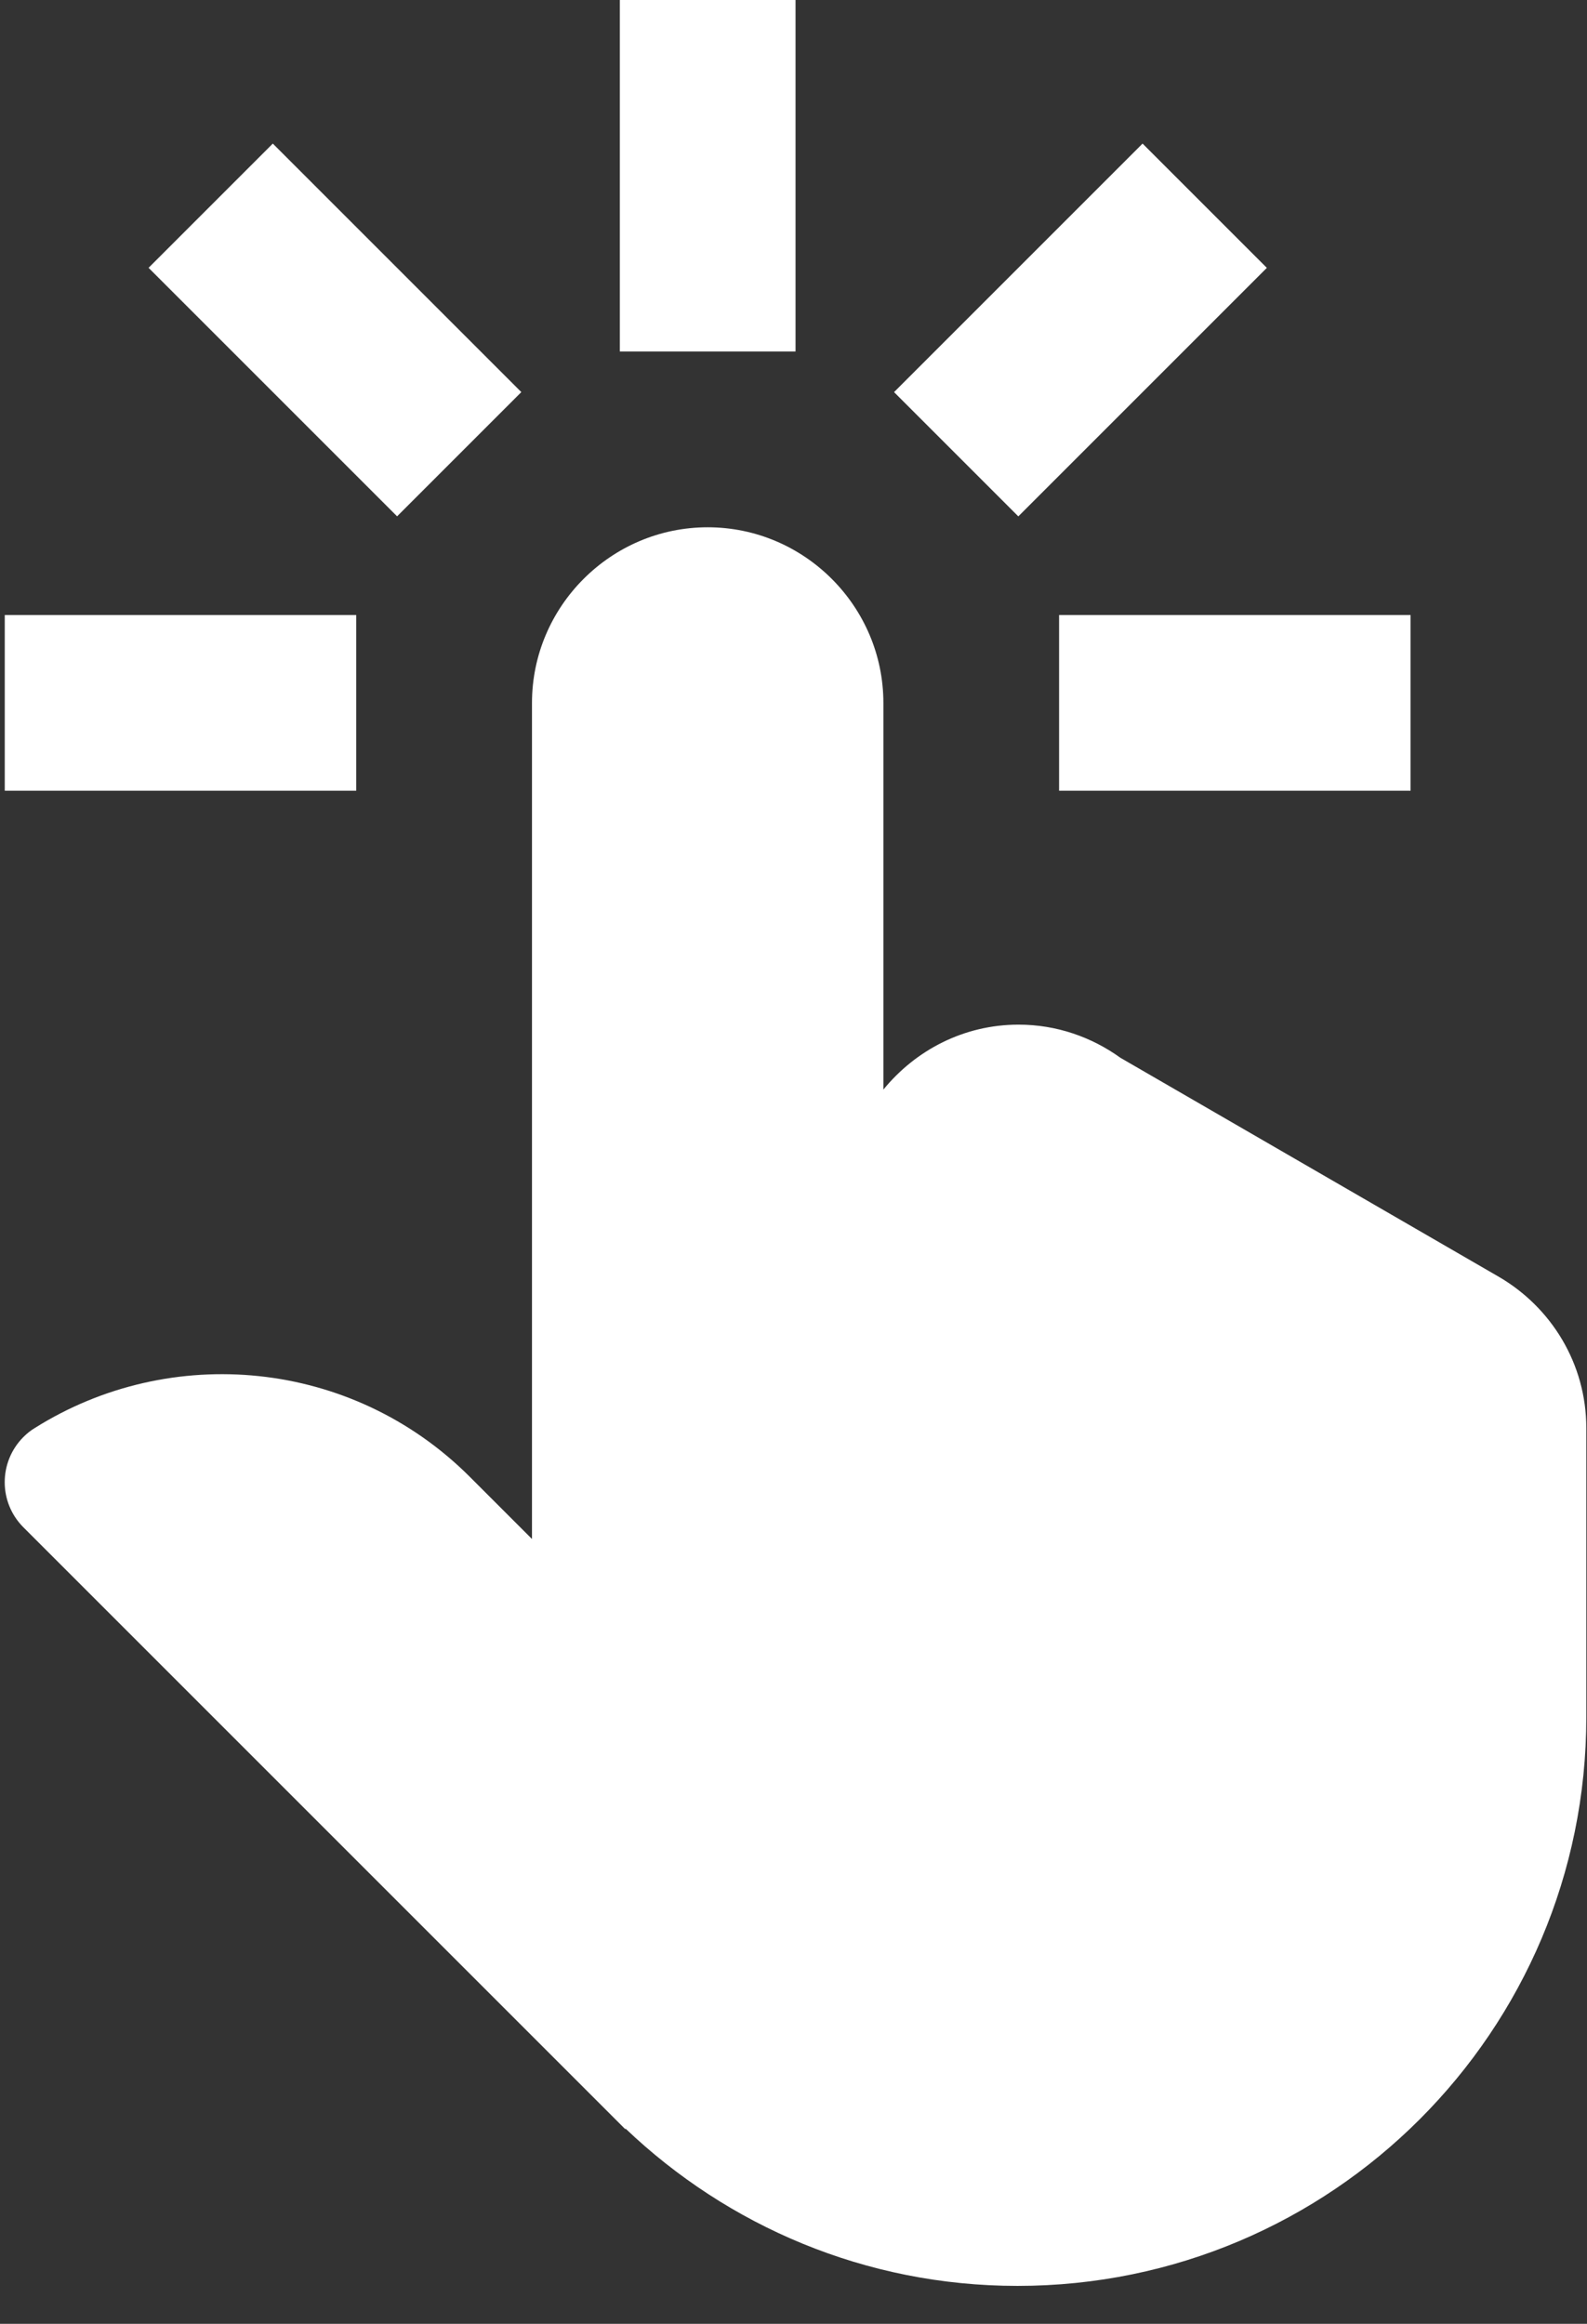
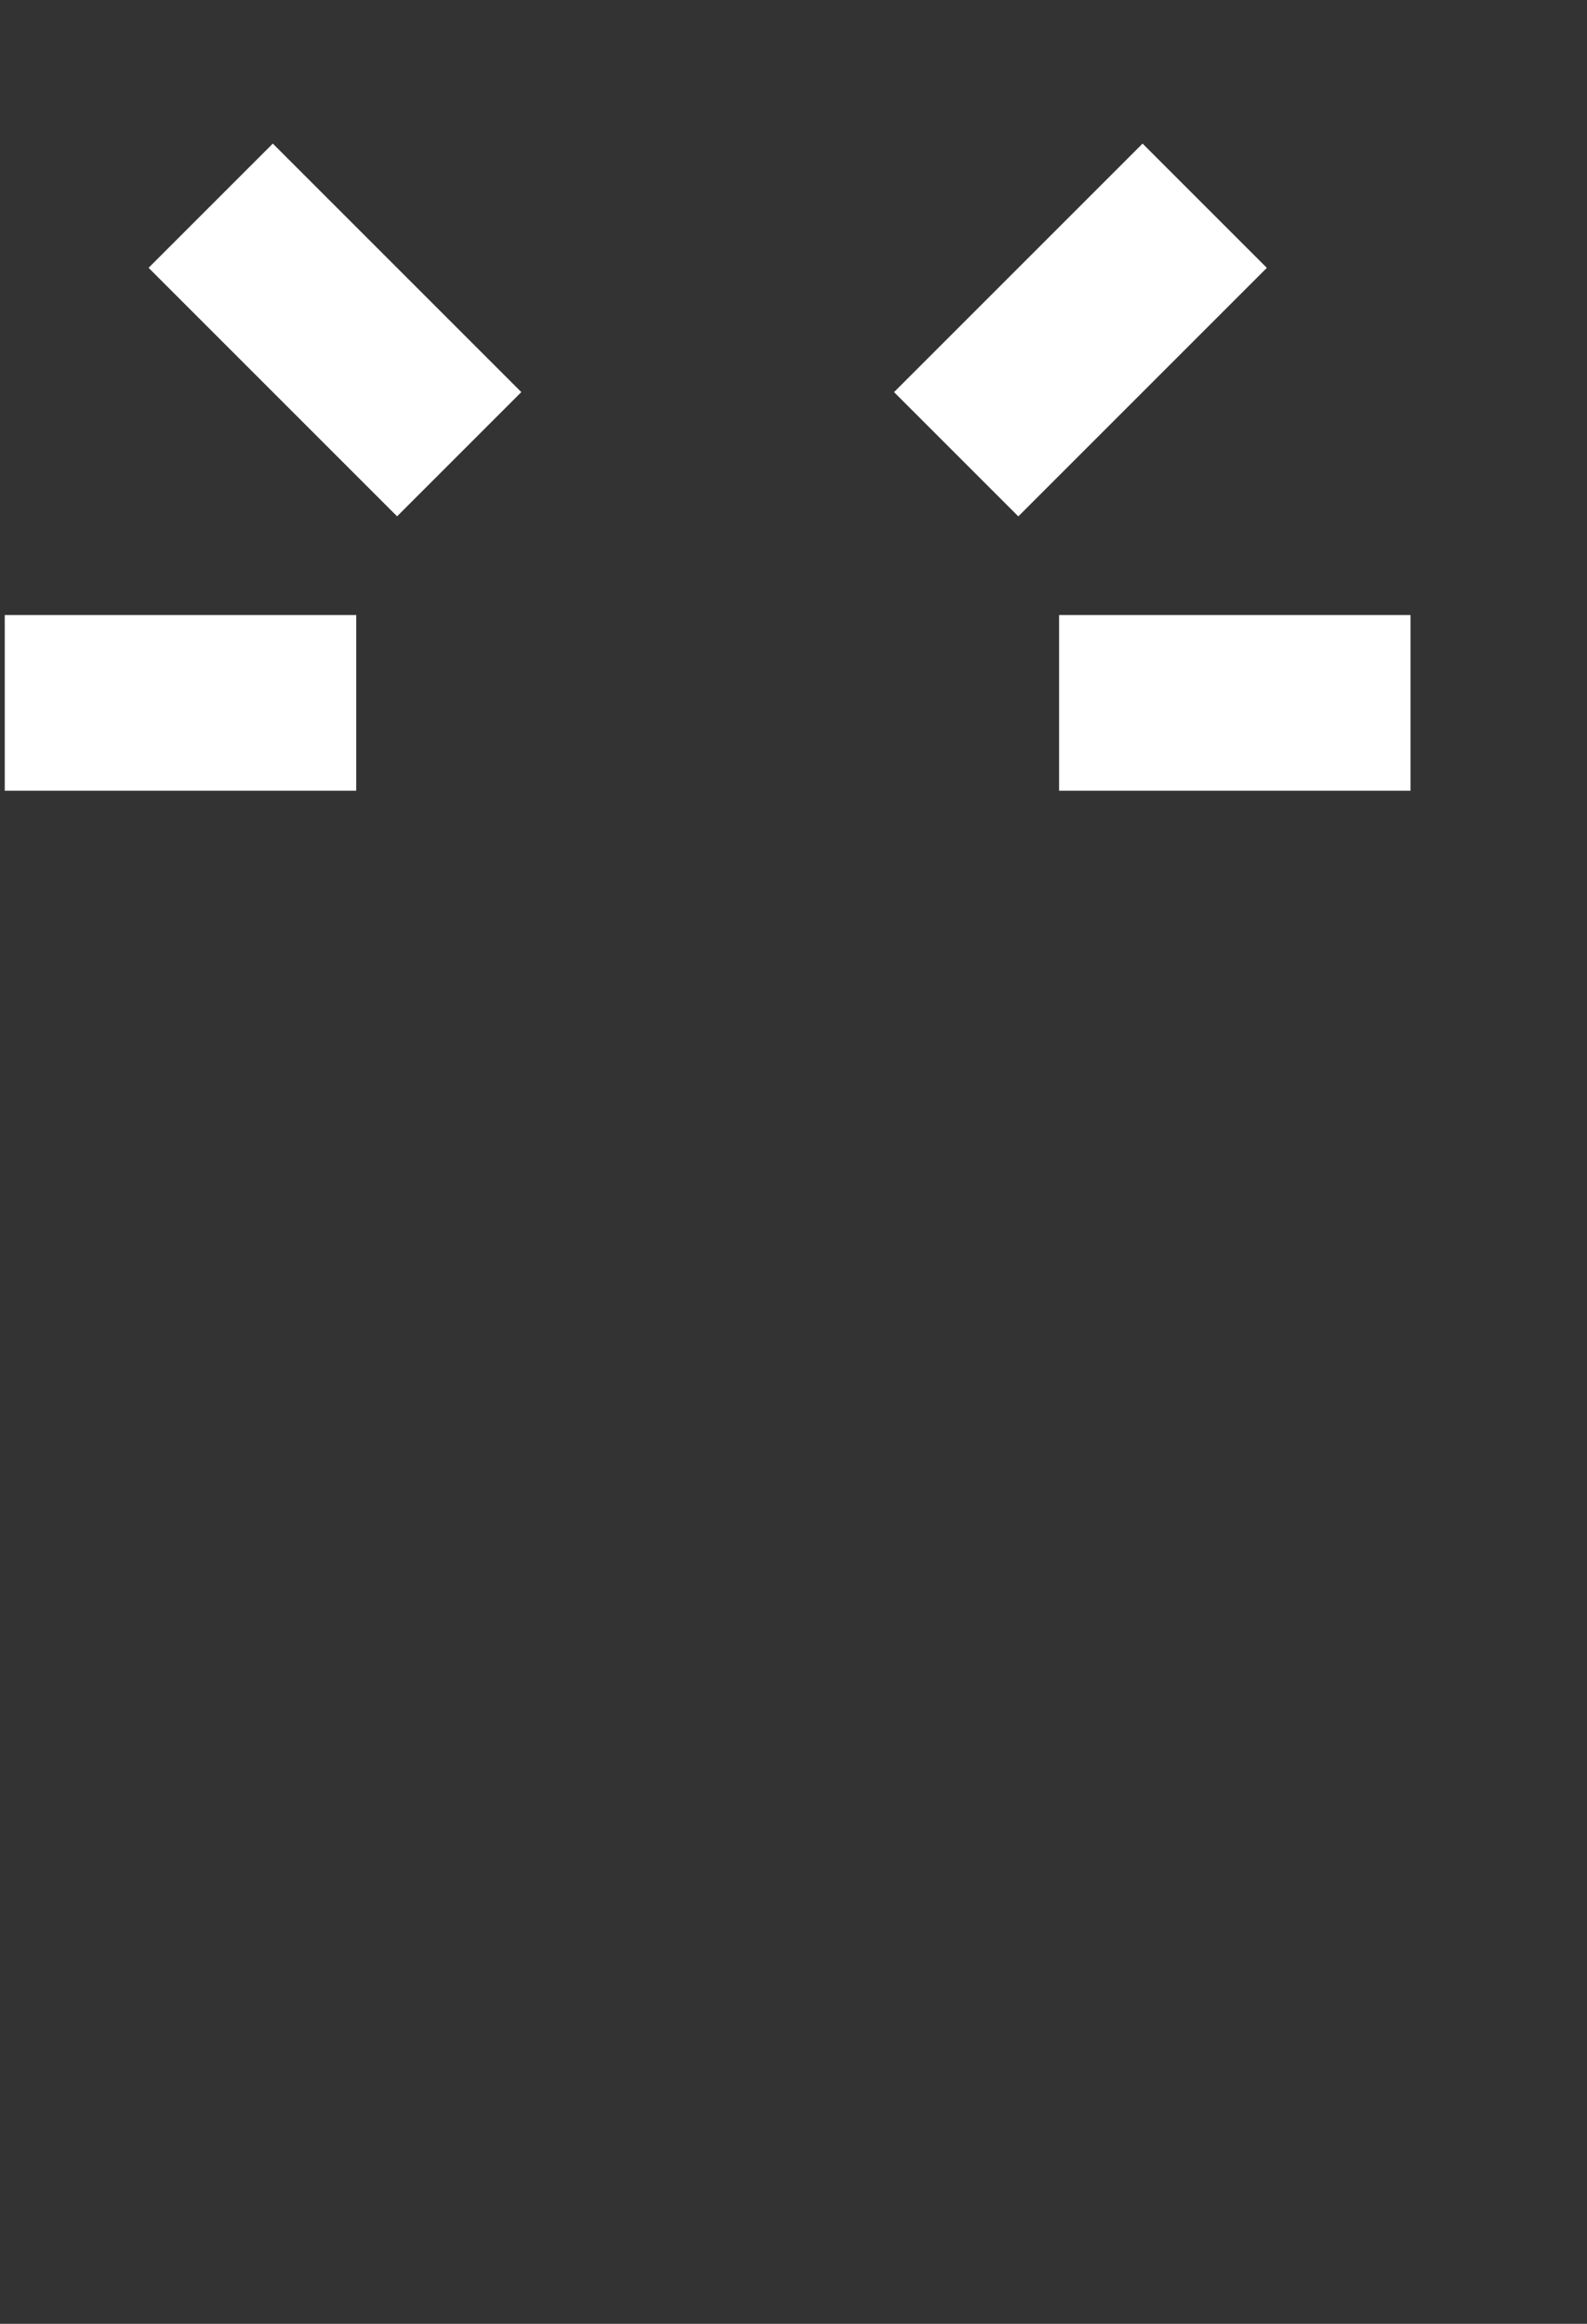
<svg xmlns="http://www.w3.org/2000/svg" width="28" height="41" viewBox="0 0 28 41">
  <rect x="0" y="0" width="28" height="41" fill="#333333" stroke="none" />
  <g fill="none" fill-rule="evenodd">
    <g fill="#FFF" fill-rule="nonzero">
      <g>
        <g>
          <g>
-             <path d="M27.586 25.353c-.062-.062-.129-.116-.2-.158-2.394-1.506-5.59-1.223-7.676.862l-1.096 1.096v-14.75c0-1.705-1.395-3.1-3.1-3.1s-3.1 1.395-3.1 3.1v6.821c-.567-.694-1.418-1.146-2.385-1.146-.672 0-1.29.22-1.797.585l-6.678 3.865c-.92.536-1.542 1.529-1.542 2.67v5.097c0 5.543 4.493 10.036 10.036 10.036 2.684 0 5.116-1.06 6.917-2.777l.001.014 10.62-10.62c.441-.44.441-1.154 0-1.595zM13.964 0H17.064V6.201H13.964z" transform="translate(-625 -384) translate(590 370) translate(35 14) matrix(-1 0 0 1 28 0)" />
            <path d="M7.387 2.721L10.488 2.721 10.488 8.922 7.387 8.922z" transform="translate(-625 -384) translate(590 370) translate(35 14) matrix(-1 0 0 1 28 0) rotate(-45 8.938 5.822)" />
-             <path d="M18.99 4.272L25.191 4.272 25.191 7.372 18.99 7.372z" transform="translate(-625 -384) translate(590 370) translate(35 14) matrix(-1 0 0 1 28 0) rotate(-45 22.09 5.822)" />
+             <path d="M18.99 4.272L25.191 4.272 25.191 7.372 18.99 7.372" transform="translate(-625 -384) translate(590 370) translate(35 14) matrix(-1 0 0 1 28 0) rotate(-45 22.09 5.822)" />
            <path d="M3.113 10.851H9.314V13.951H3.113zM21.715 10.851H27.916V13.951H21.715z" transform="translate(-625 -384) translate(590 370) translate(35 14) matrix(-1 0 0 1 28 0)" />
          </g>
        </g>
      </g>
    </g>
  </g>
</svg>